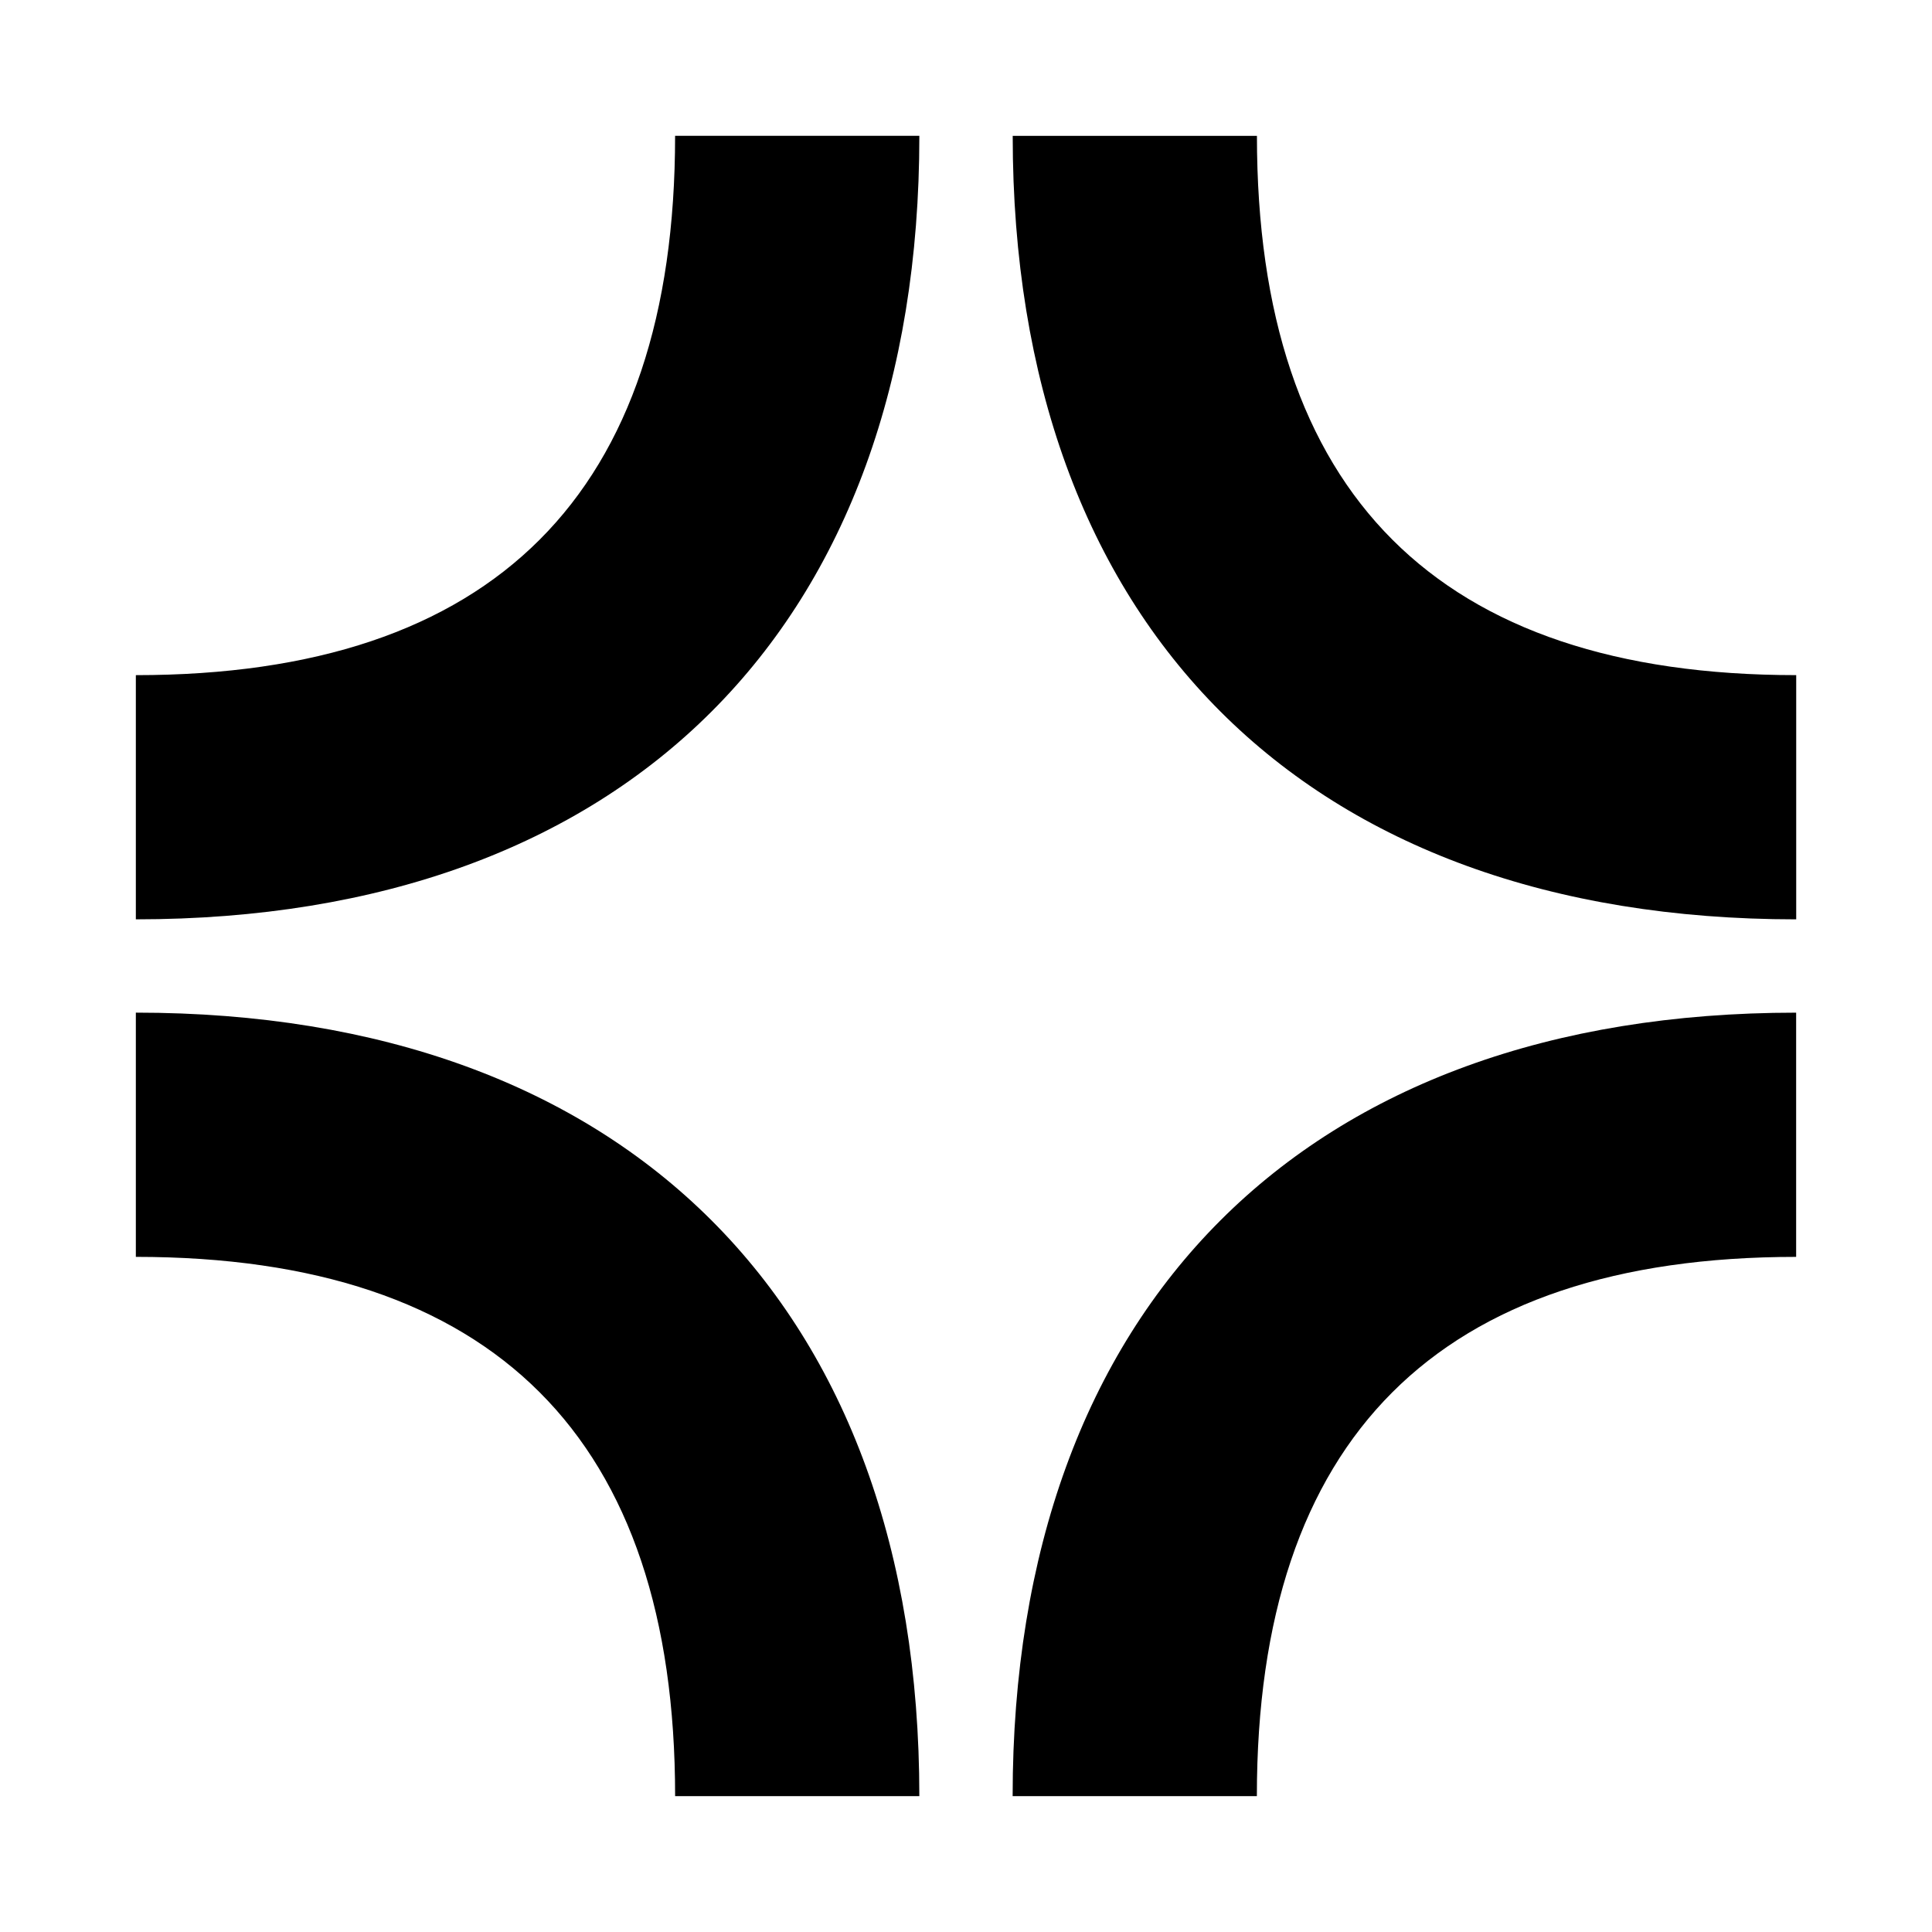
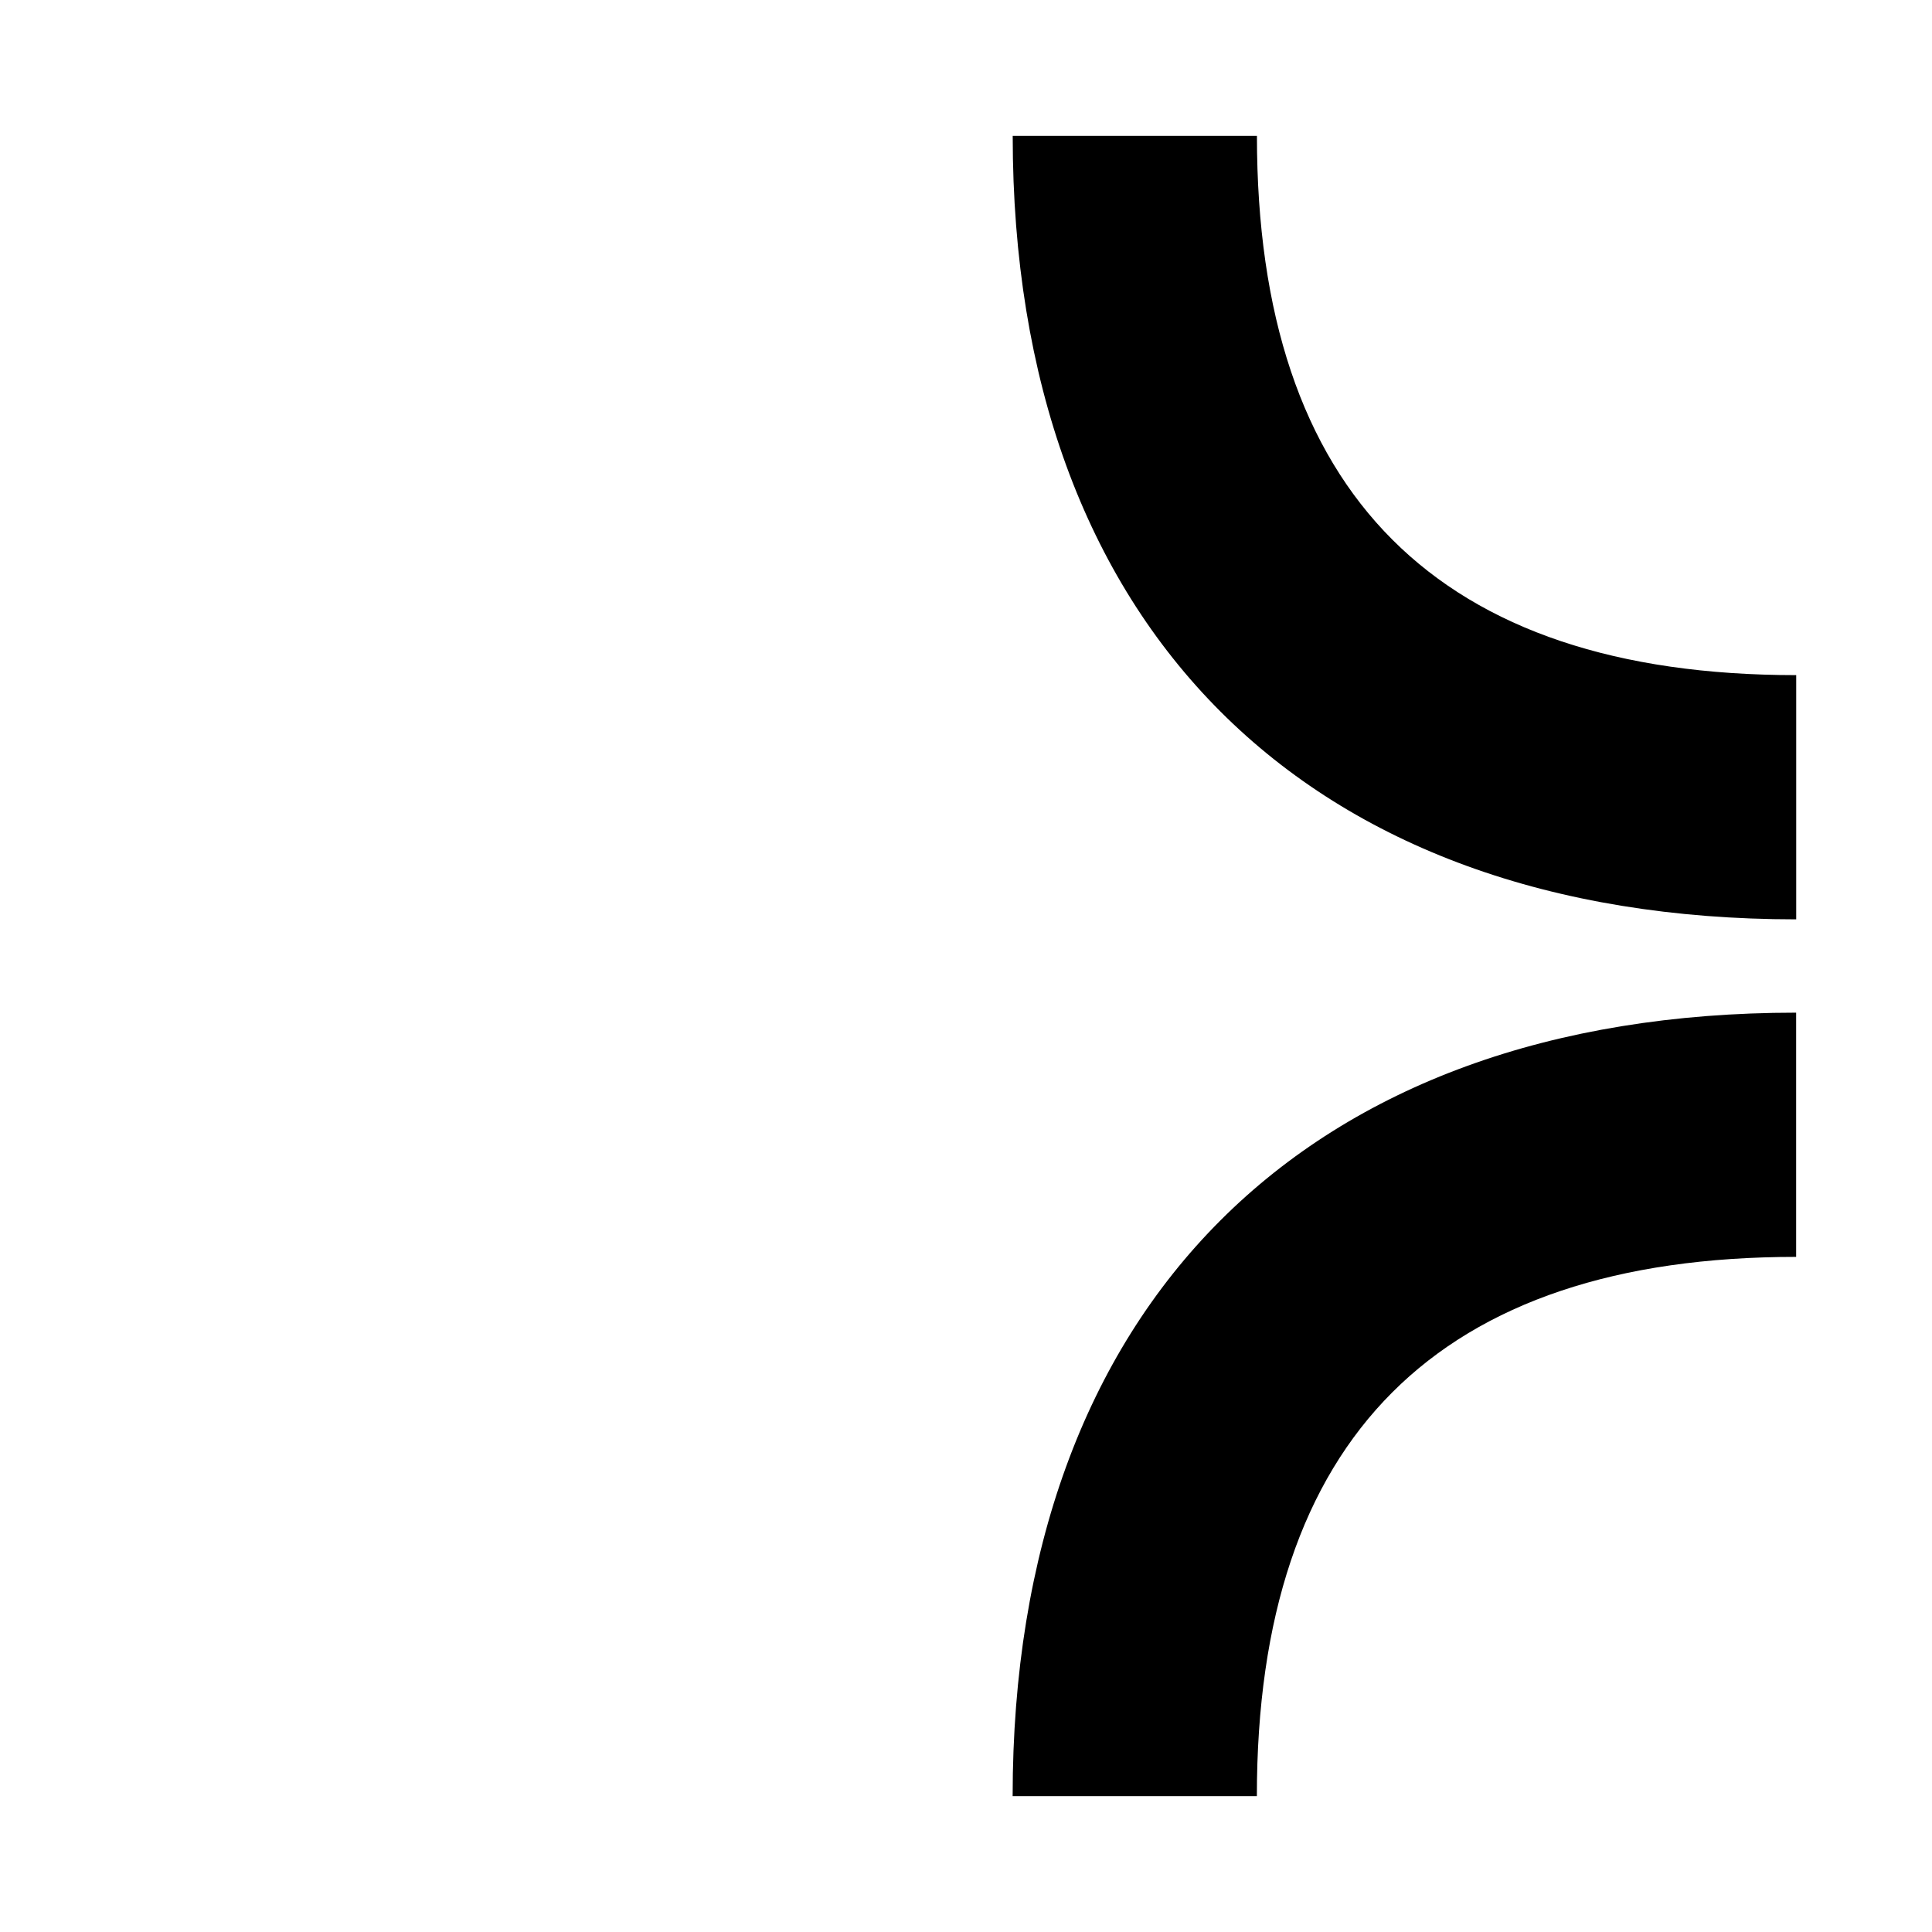
<svg xmlns="http://www.w3.org/2000/svg" id="Layer_1" viewBox="0 0 512 512">
  <defs>
    <style>.cls-1{fill:none;}.cls-2{fill:#fff;}.cls-3{clip-path:url(#clippath);}</style>
    <clipPath id="clippath">
      <rect class="cls-1" x="36" y="36" width="440" height="440" />
    </clipPath>
  </defs>
  <rect class="cls-2" width="512" height="512" />
  <g class="cls-3">
    <path d="M333.097,36h-64.72c0,130.015,77.625,207.637,207.637,207.637v-64.72c-94.828,0-142.914-48.082-142.914-142.914l-.003-.003Z" />
-     <path d="M36,268.363v64.719c94.828,0,142.914,48.082,142.914,142.914h64.72c0-130.015-77.625-207.637-207.637-207.637l.003.004Z" />
    <path d="M268.363,476h64.719c0-94.828,48.082-142.914,142.914-142.914v-64.72c-130.015,0-207.637,77.625-207.637,207.637l.004-.003Z" />
-     <path d="M36,178.914v64.72c130.015,0,207.637-77.625,207.637-207.637h-64.73c0,94.838-48.082,142.925-142.914,142.925l.008-.008Z" />
  </g>
</svg>